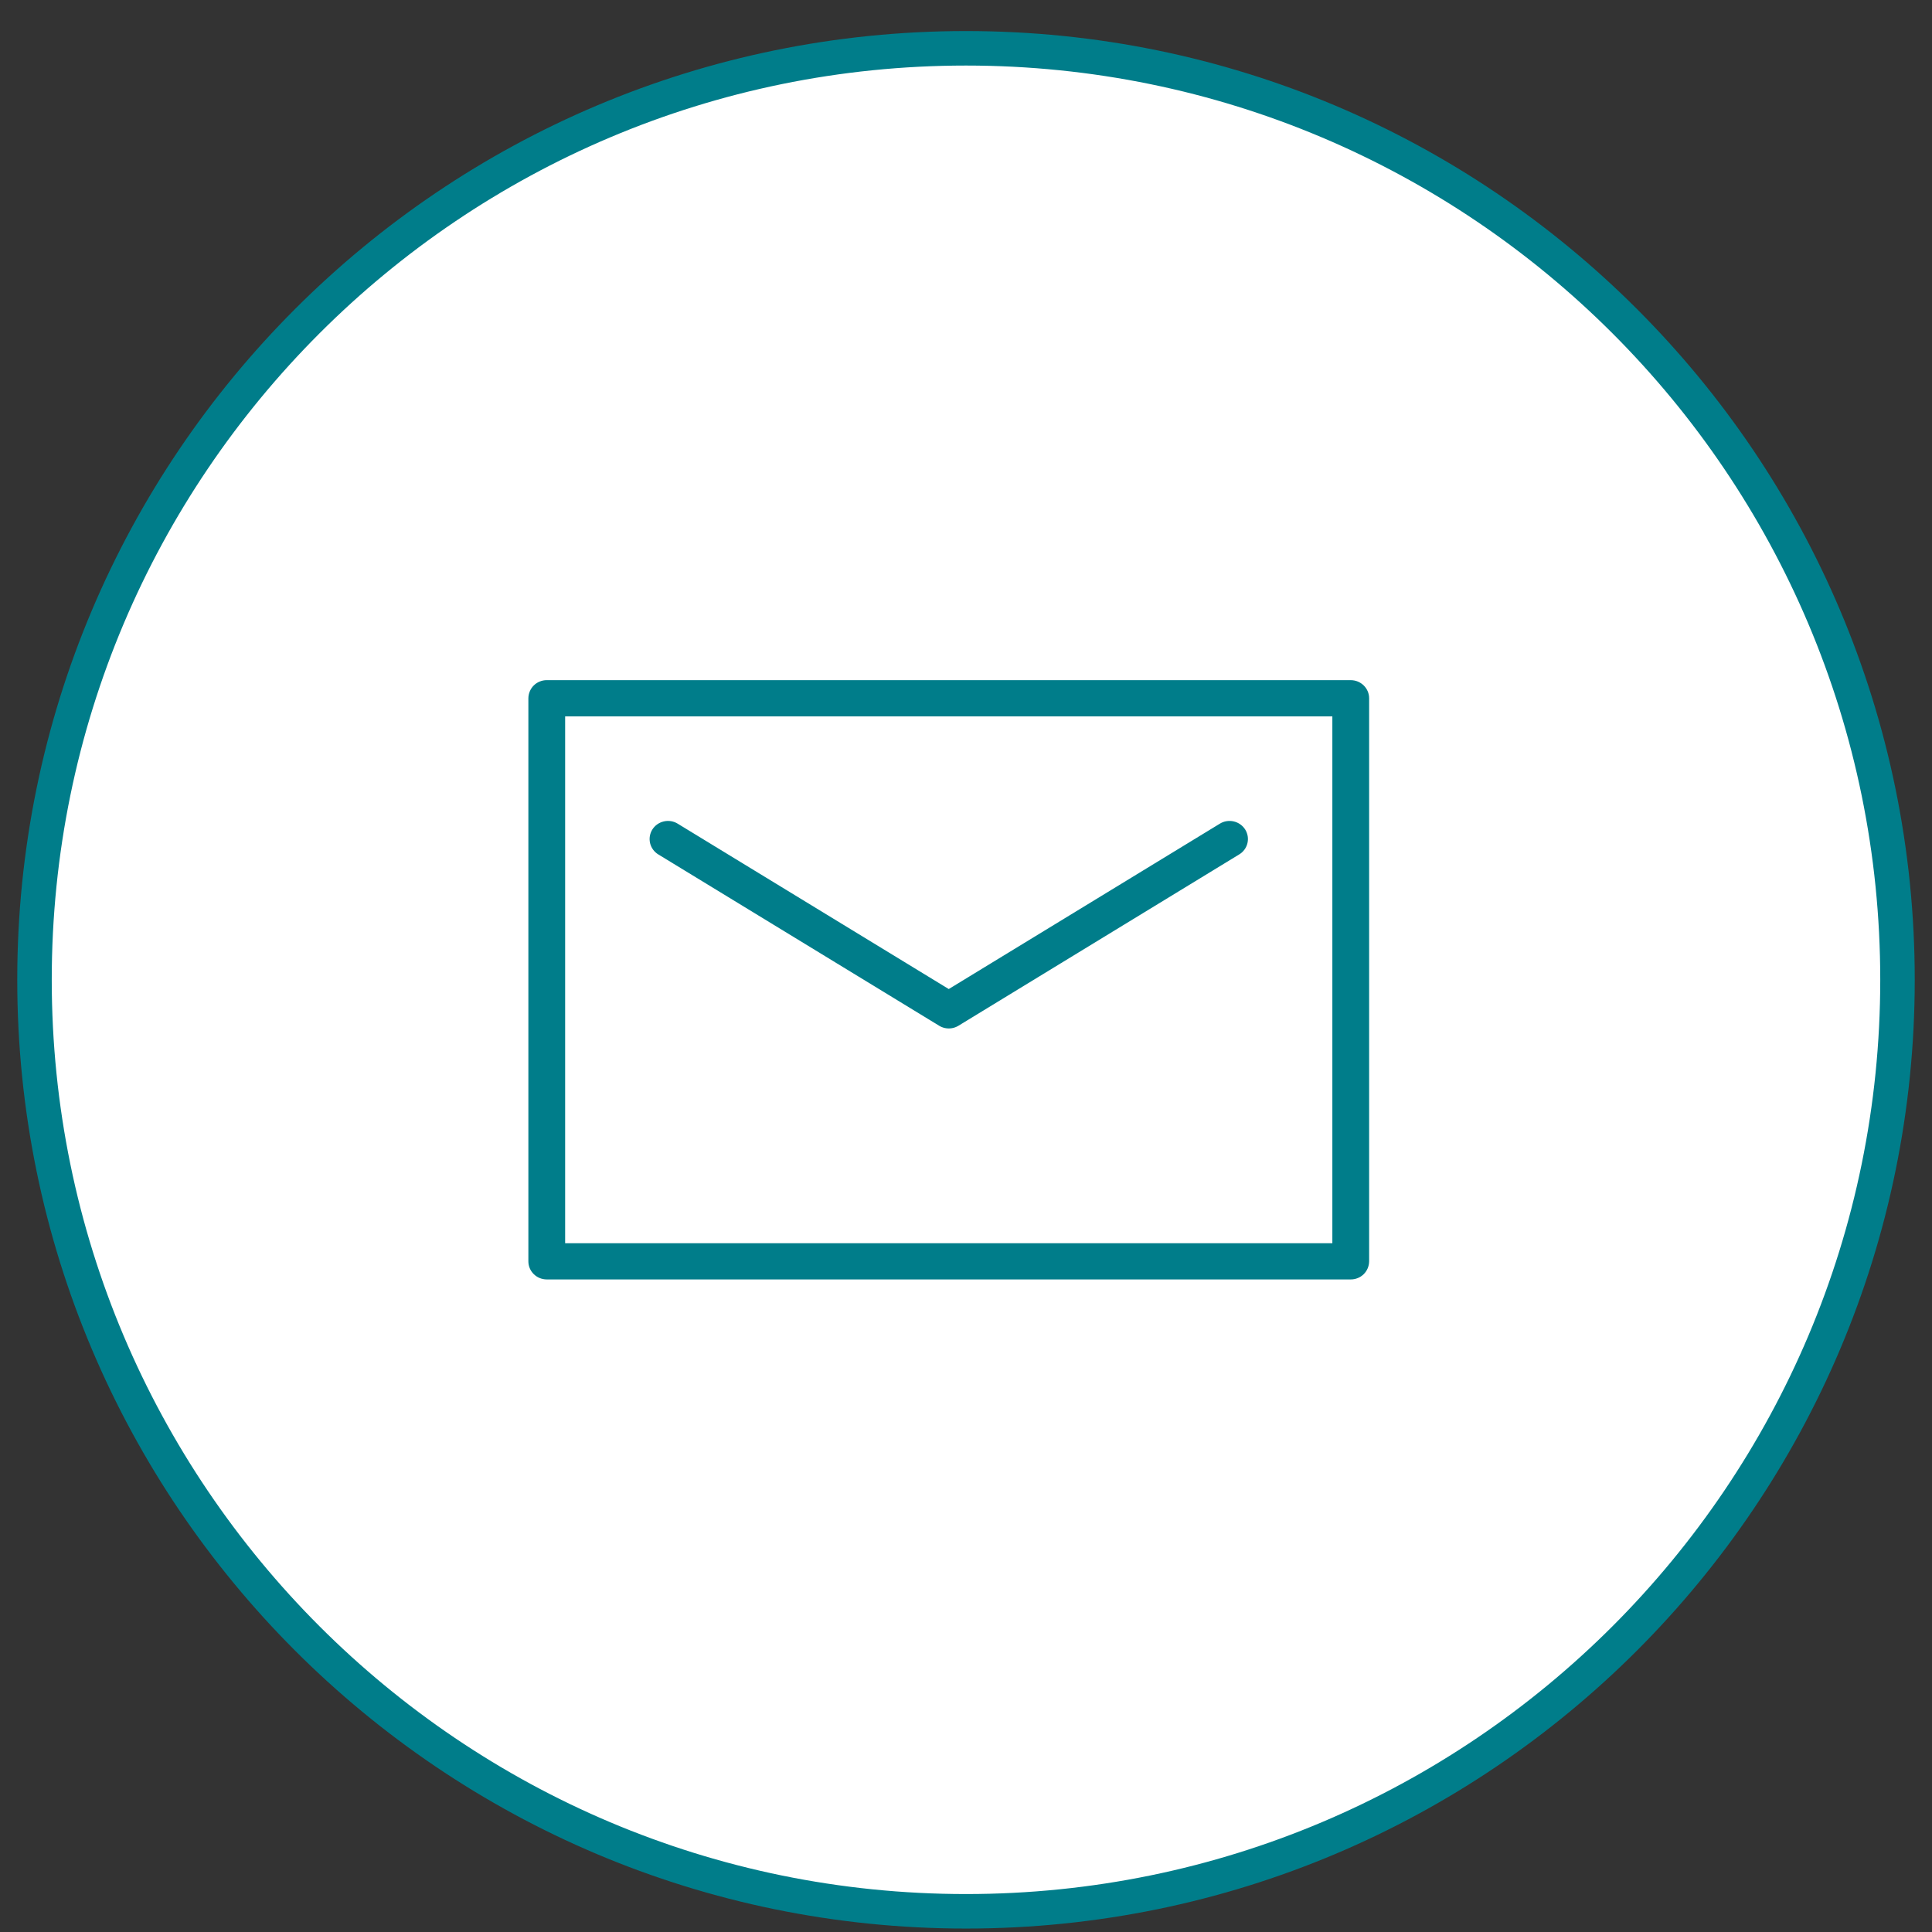
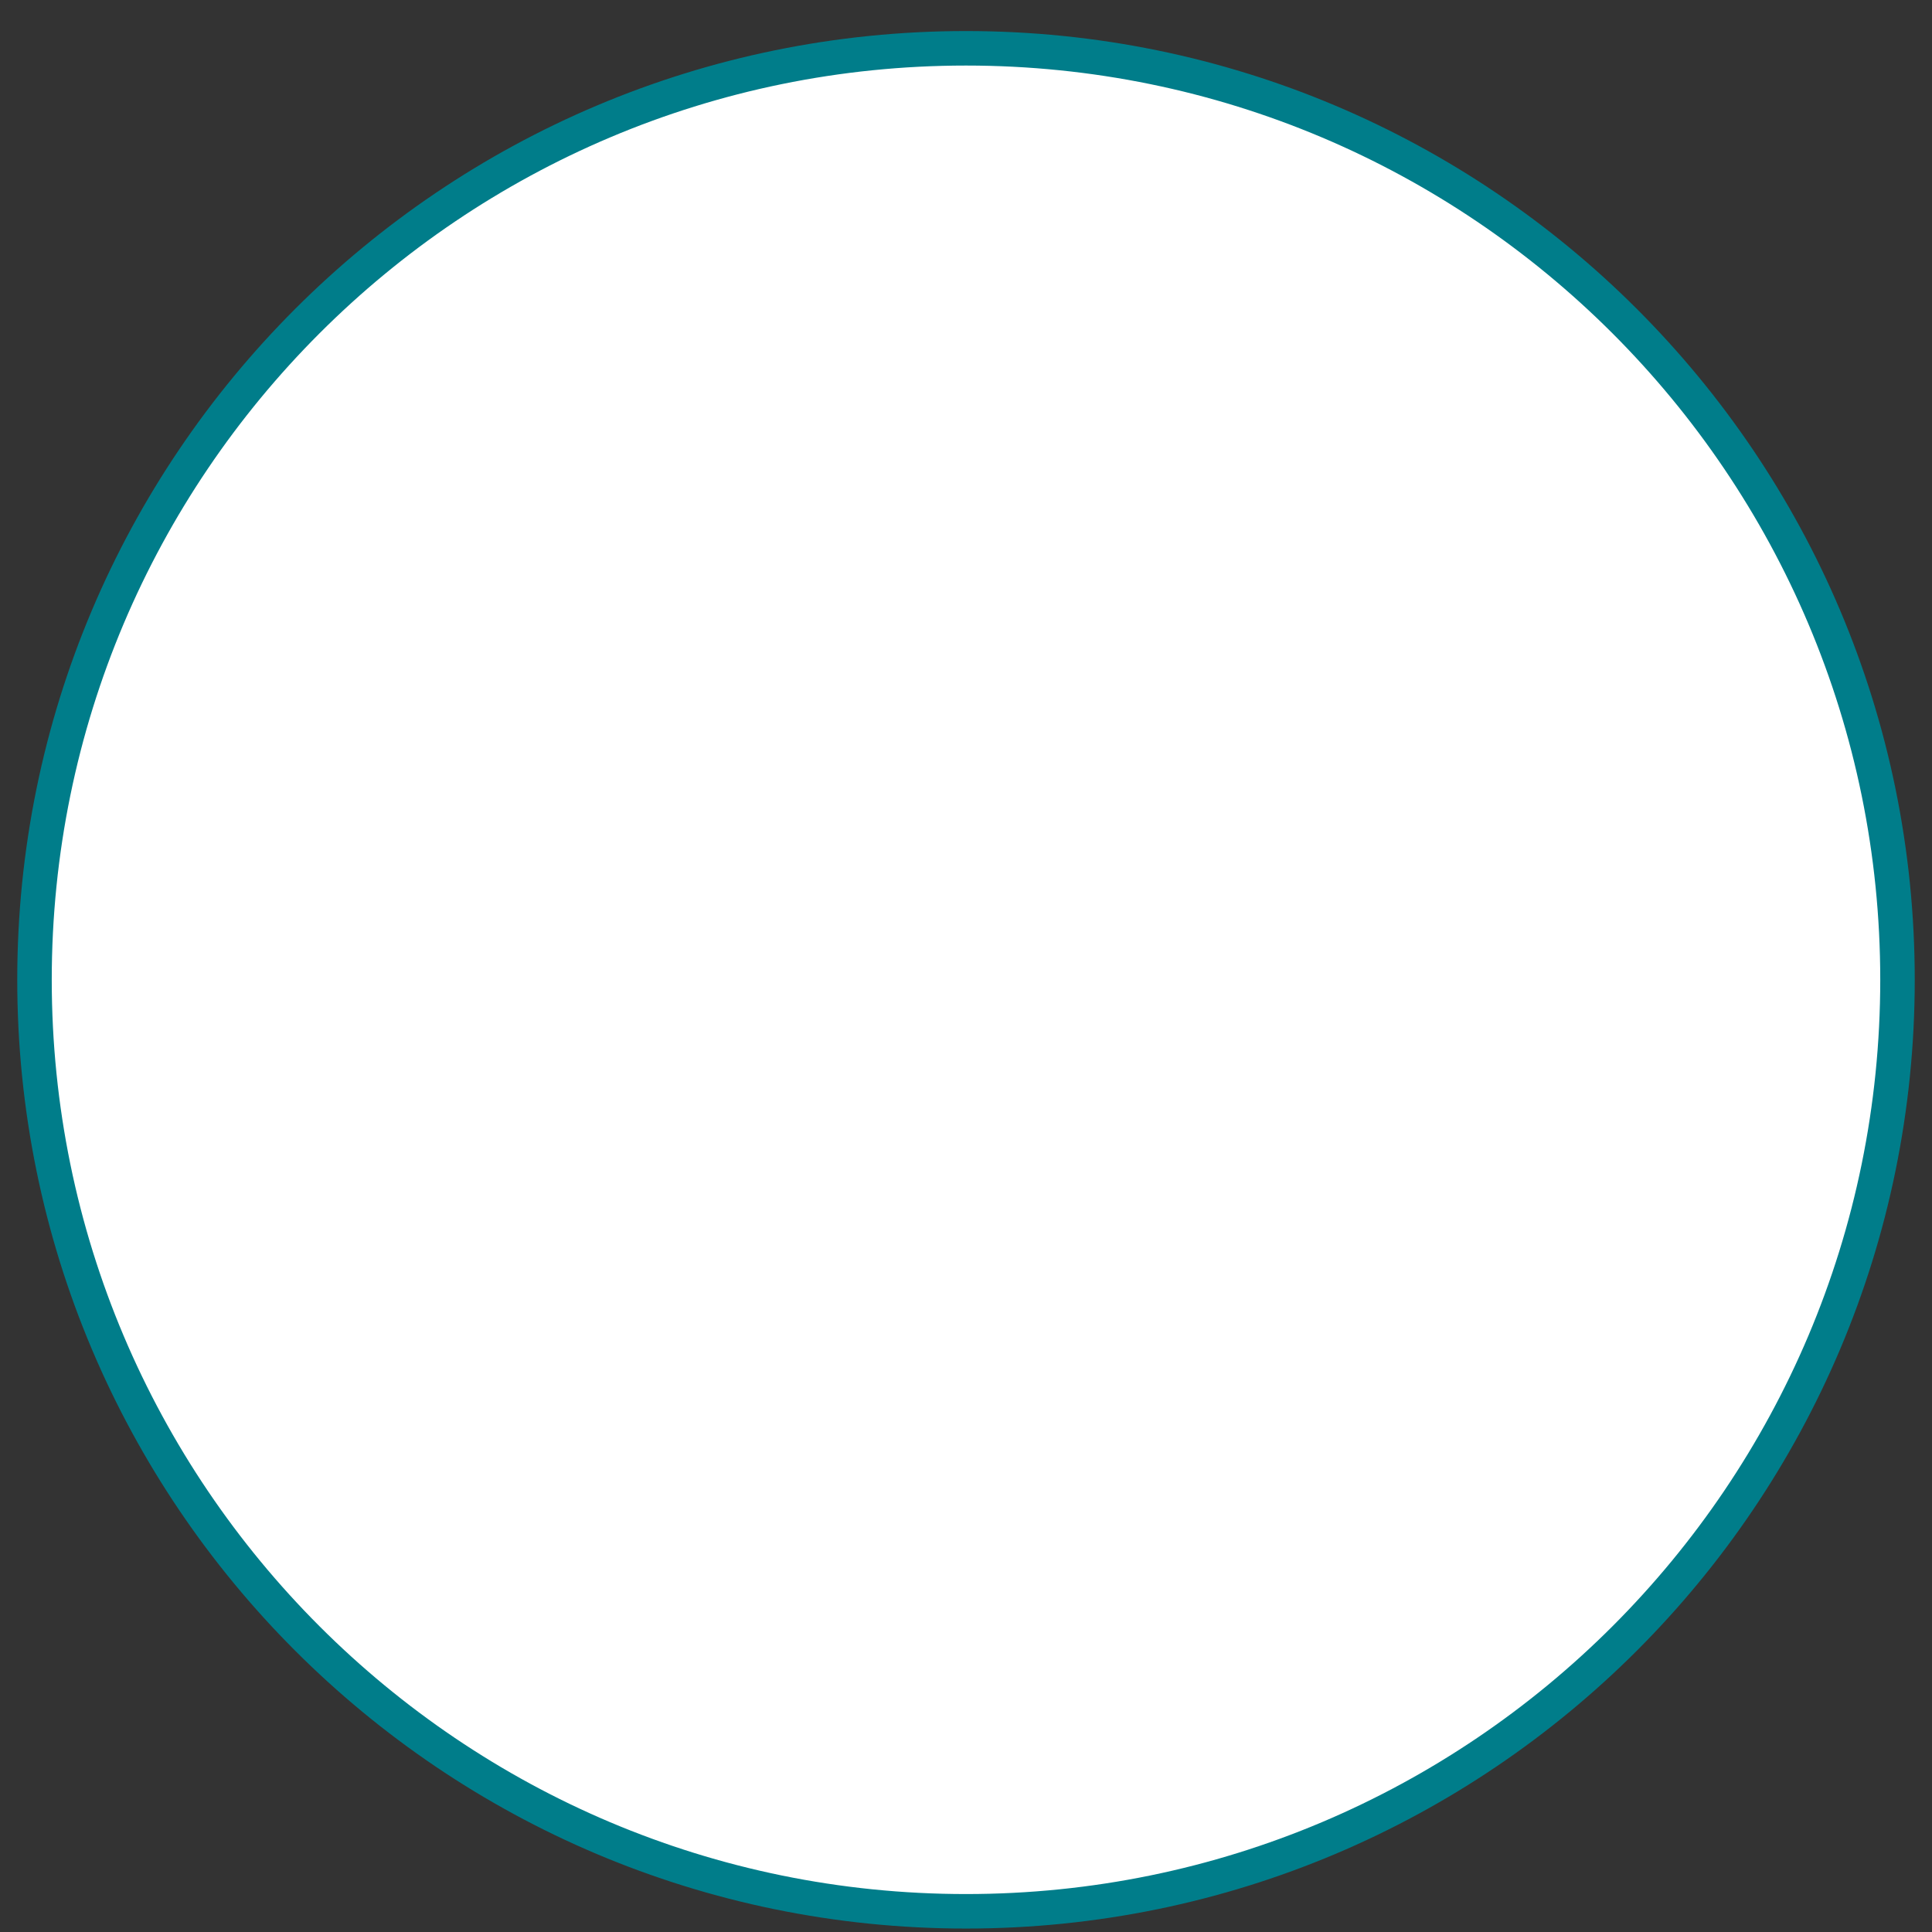
<svg xmlns="http://www.w3.org/2000/svg" width="56" height="56" viewBox="0 0 56 56" fill="none">
  <rect x="0" y="0" width="56" height="56" fill="#333333" stroke="none" />
  <g clip-path="url(#clip0_301_616)">
    <path d="M28 55.4C42.912 55.4 55 43.312 55 28.4C55 13.488 42.912 1.4 28 1.4C13.088 1.4 1 13.488 1 28.4C1 43.312 13.088 55.4 28 55.4Z" fill="white" stroke="#007D8A" />
-     <path fill-rule="evenodd" clip-rule="evenodd" d="M39.152 19.4H15.848C15.737 19.399 15.627 19.421 15.525 19.463C15.422 19.505 15.329 19.566 15.25 19.644C15.171 19.722 15.109 19.815 15.066 19.917C15.023 20.02 15.001 20.129 15 20.24V36.56C15 37.024 15.38 37.4 15.848 37.4H39.152C39.263 37.401 39.373 37.379 39.475 37.337C39.578 37.295 39.671 37.234 39.75 37.156C39.829 37.078 39.891 36.985 39.934 36.883C39.977 36.781 39.999 36.671 40 36.56V20.24C40 19.776 39.62 19.4 39.152 19.4ZM16.696 35.72V21.08H38.304V35.72H16.696ZM18.916 25.034L27.057 30C27.191 30.082 27.345 30.125 27.502 30.125C27.658 30.125 27.812 30.082 27.946 30L36.084 25.034C36.178 24.977 36.261 24.901 36.326 24.812C36.391 24.723 36.438 24.622 36.464 24.514C36.489 24.407 36.494 24.295 36.476 24.186C36.458 24.077 36.419 23.973 36.361 23.879C36.242 23.689 36.052 23.554 35.834 23.503C35.616 23.452 35.386 23.488 35.195 23.605L27.5 28.299L19.806 23.605C19.615 23.488 19.385 23.451 19.167 23.503C18.948 23.554 18.759 23.689 18.64 23.879C18.582 23.973 18.543 24.077 18.525 24.186C18.507 24.295 18.512 24.407 18.537 24.514C18.563 24.622 18.61 24.723 18.675 24.812C18.74 24.901 18.822 24.977 18.916 25.034Z" fill="#007D8A" stroke="white" stroke-width="0.63" />
  </g>
  <defs>
    <clipPath id="clip0_301_616">
      <rect width="56" height="56" fill="white" />
    </clipPath>
  </defs>
</svg>